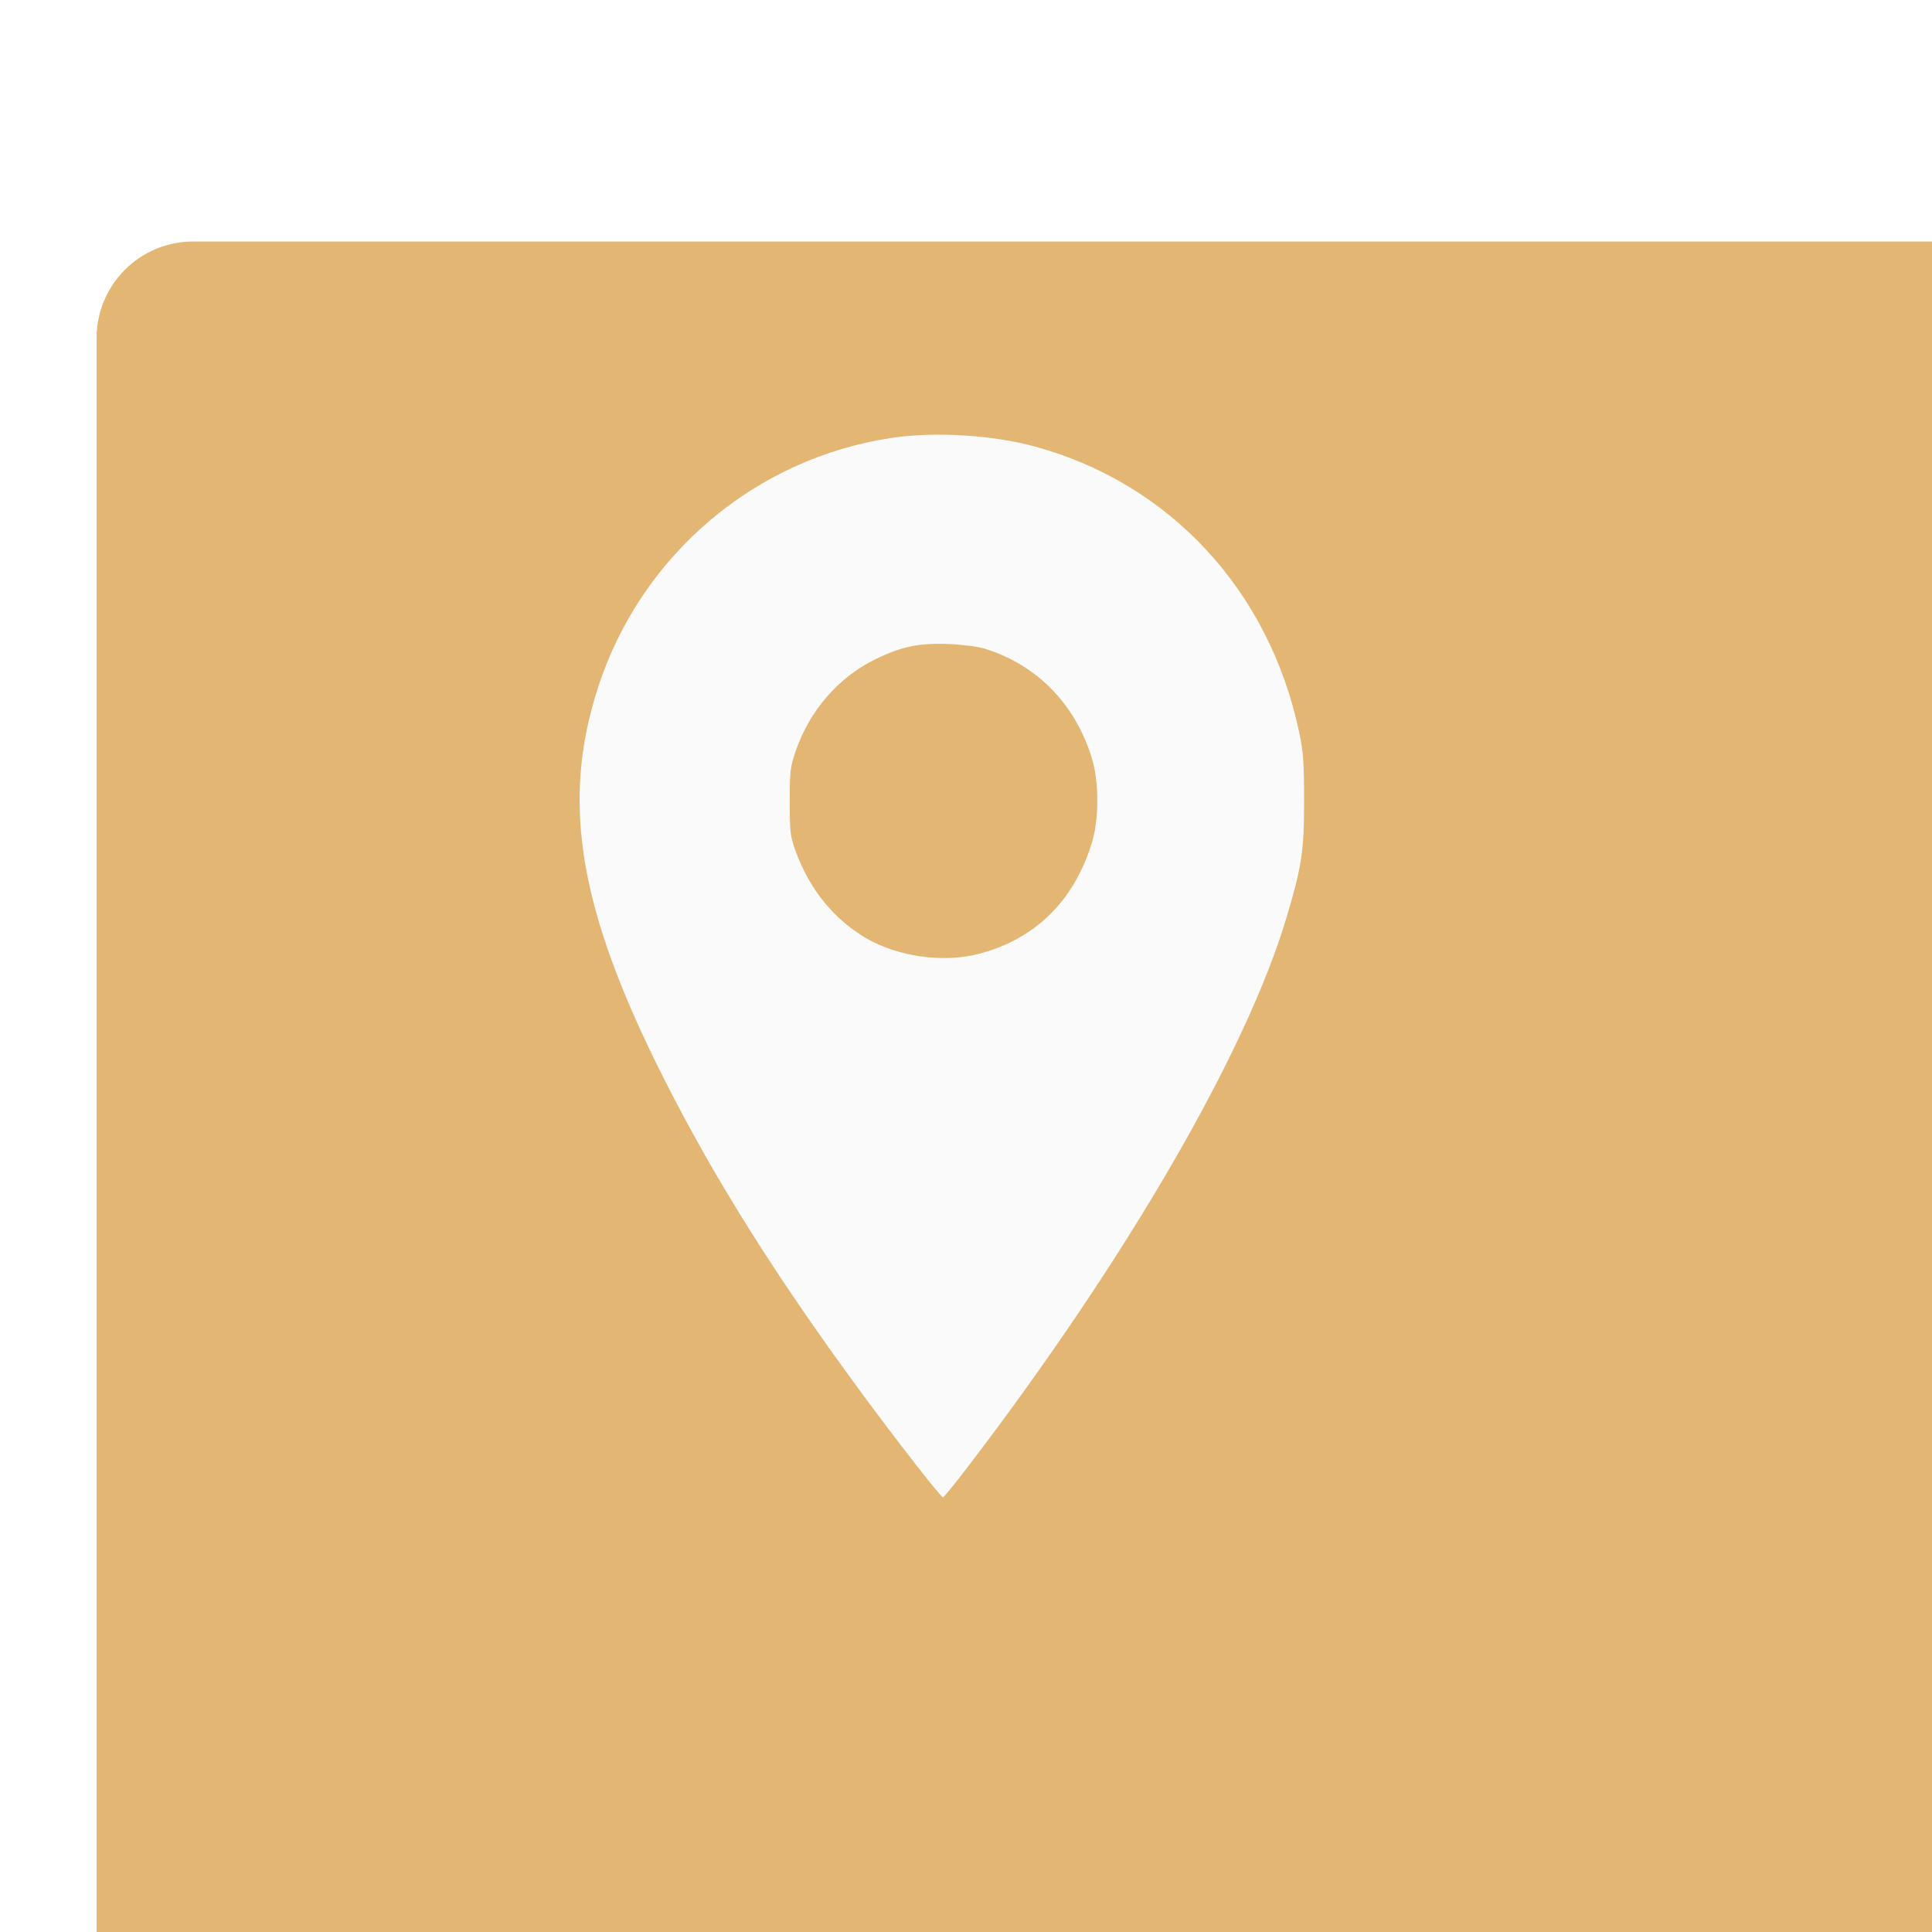
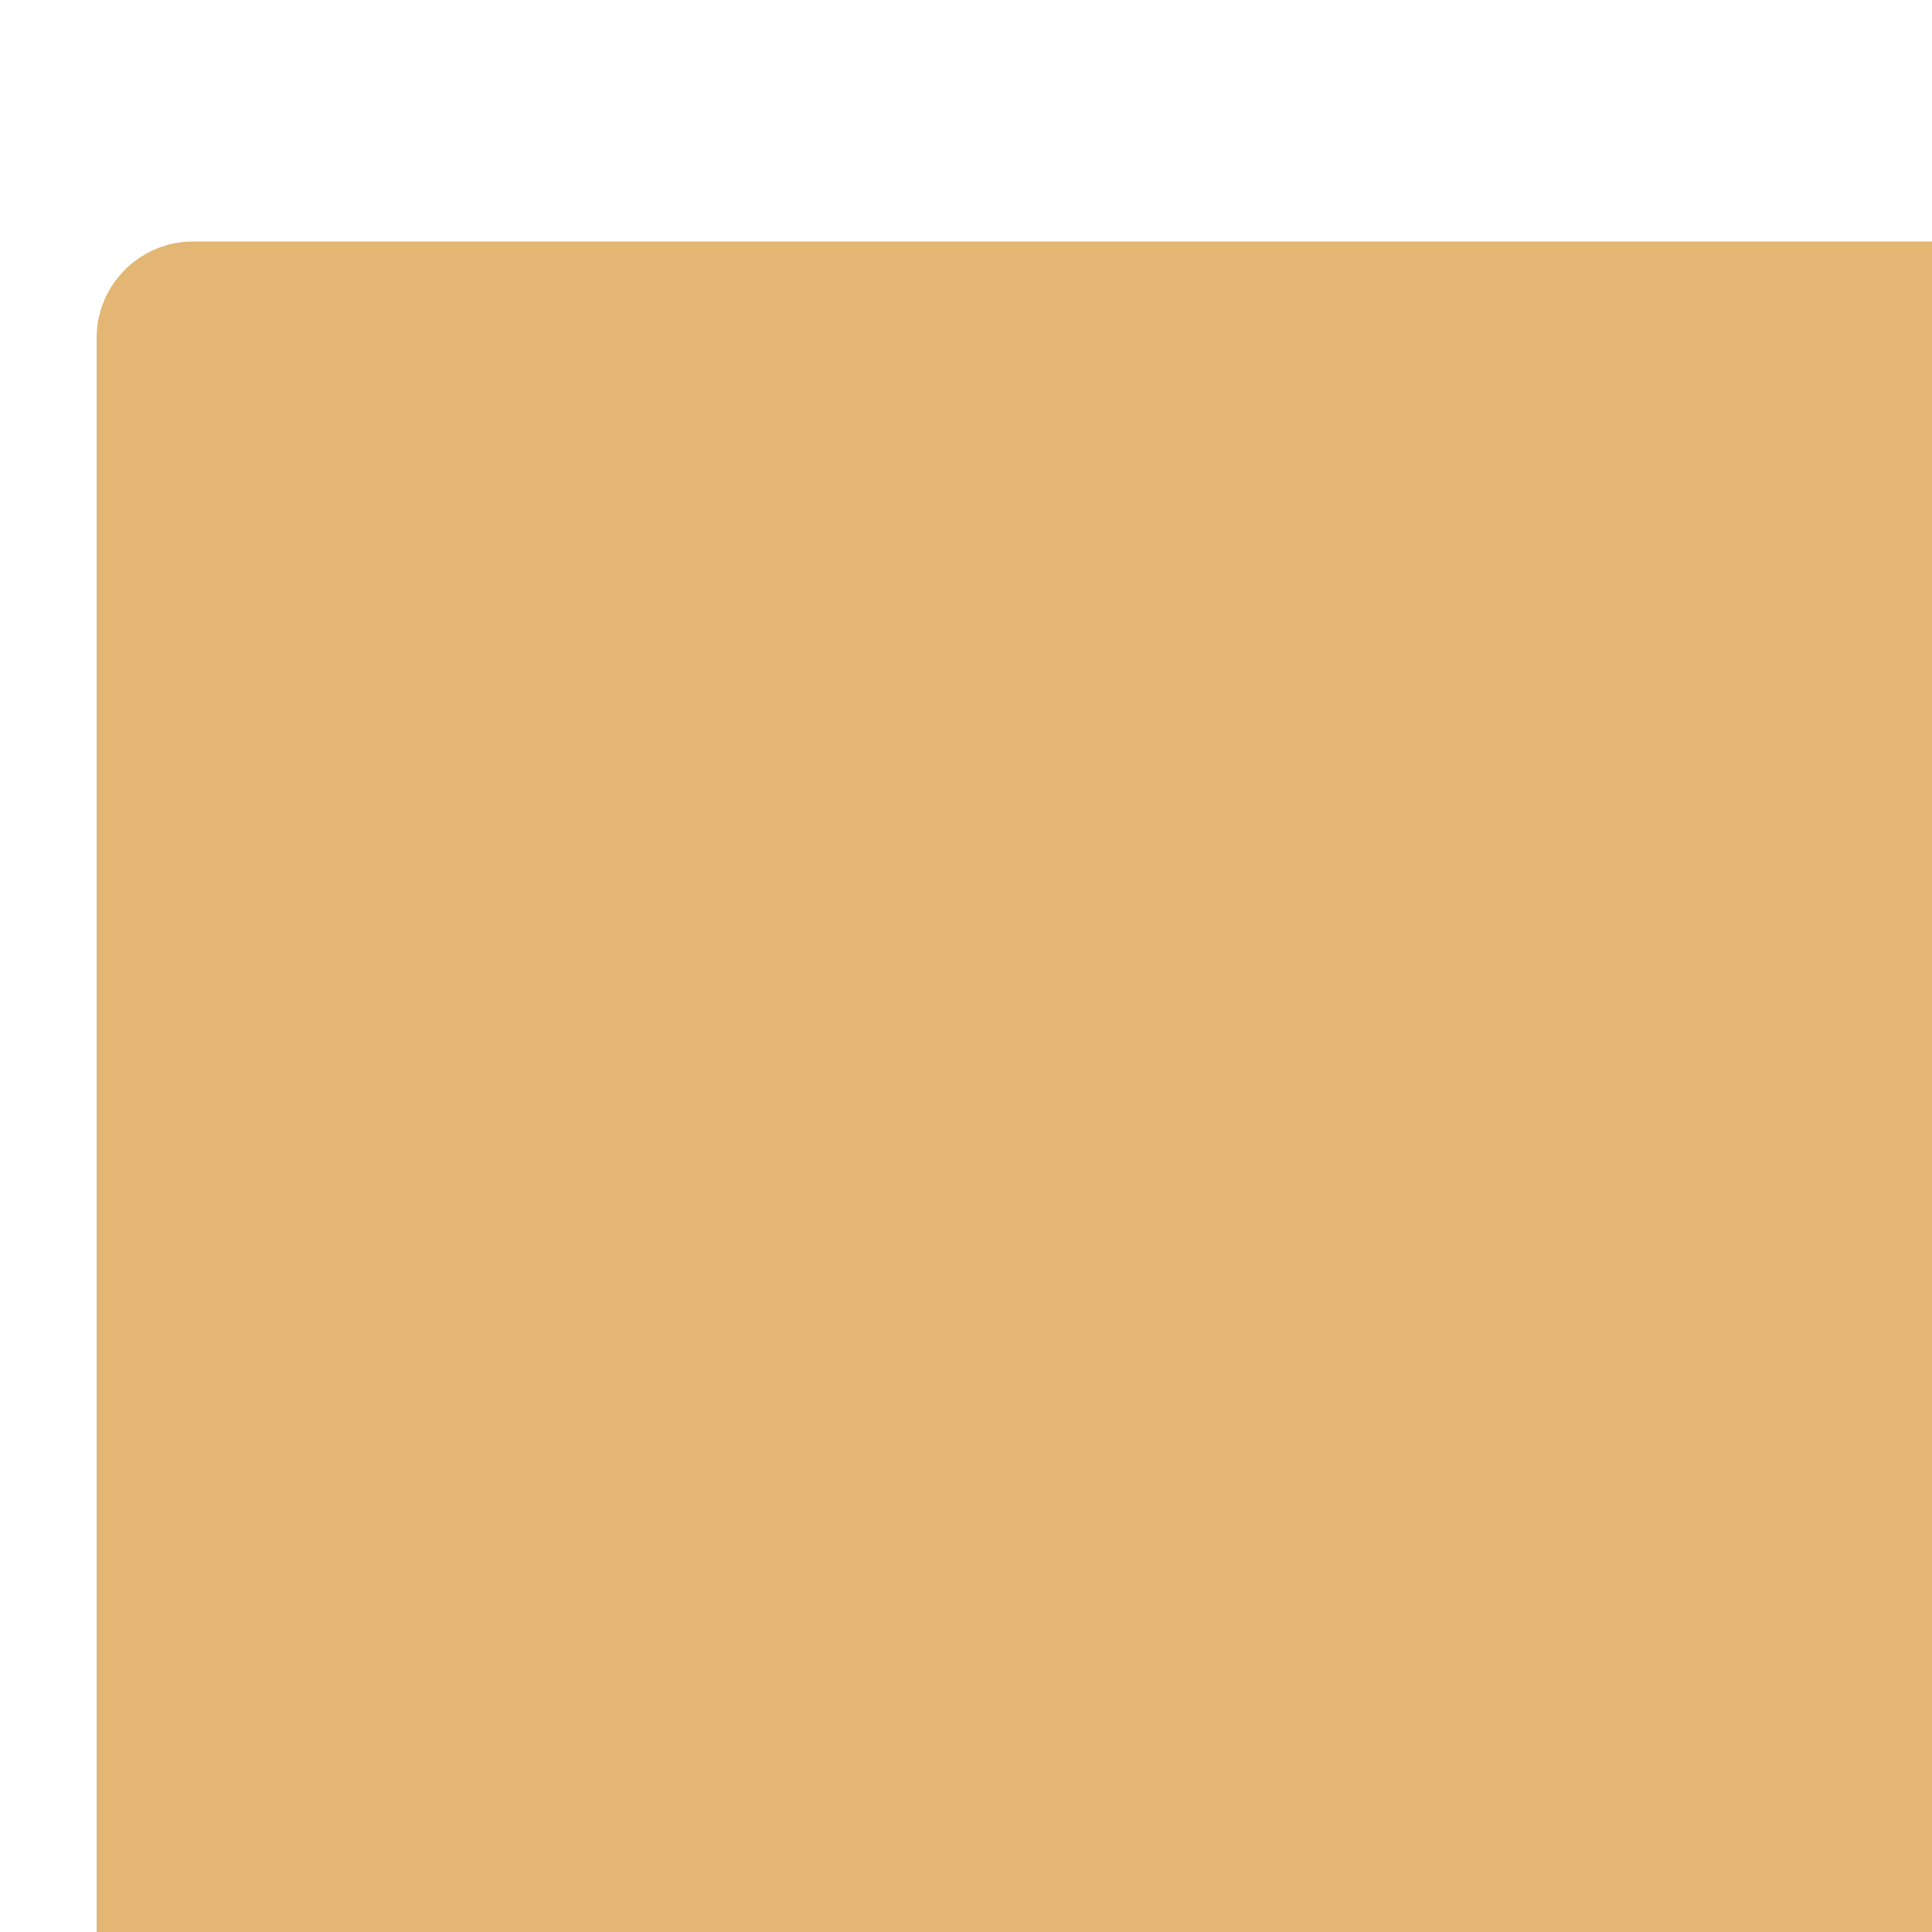
<svg xmlns="http://www.w3.org/2000/svg" width="40" height="40" viewBox="0 0 40 40" fill="none">
  <g filter="url(#filter0_i_144_1808)">
    <rect width="40" height="40" rx="2" fill="#E3B673" />
  </g>
-   <path fill-rule="evenodd" clip-rule="evenodd" d="M18.468 9.065C15.631 9.487 13.271 11.49 12.382 14.232C11.608 16.619 11.984 18.848 13.75 22.34C14.805 24.428 16.082 26.457 17.856 28.864C18.599 29.872 19.479 31 19.524 31C19.542 31 19.782 30.705 20.056 30.345C23.327 26.061 25.808 21.778 26.639 18.987C26.954 17.928 27.001 17.612 27 16.575C26.999 15.771 26.984 15.562 26.896 15.151C26.274 12.222 24.22 10.006 21.423 9.244C20.549 9.005 19.355 8.933 18.468 9.065ZM20.387 13.43C21.47 13.765 22.266 14.579 22.607 15.702C22.756 16.192 22.756 16.959 22.606 17.448C22.238 18.654 21.423 19.453 20.255 19.751C19.518 19.939 18.584 19.806 17.929 19.422C17.26 19.029 16.756 18.406 16.473 17.622C16.361 17.314 16.351 17.232 16.351 16.598C16.351 15.96 16.36 15.881 16.477 15.541C16.762 14.715 17.358 14.025 18.106 13.658C18.659 13.385 19.022 13.309 19.644 13.334C19.921 13.345 20.25 13.387 20.387 13.43Z" fill="#FAFAFA" />
  <defs>
    <filter id="filter0_i_144_1808" x="0" y="0" width="42" height="45" filterUnits="userSpaceOnUse" color-interpolation-filters="sRGB">
      <feFlood flood-opacity="0" result="BackgroundImageFix" />
      <feBlend mode="normal" in="SourceGraphic" in2="BackgroundImageFix" result="shape" />
      <feColorMatrix in="SourceAlpha" type="matrix" values="0 0 0 0 0 0 0 0 0 0 0 0 0 0 0 0 0 0 127 0" result="hardAlpha" />
      <feOffset dx="2" dy="5" />
      <feGaussianBlur stdDeviation="4" />
      <feComposite in2="hardAlpha" operator="arithmetic" k2="-1" k3="1" />
      <feColorMatrix type="matrix" values="0 0 0 0 1 0 0 0 0 1 0 0 0 0 1 0 0 0 0.05 0" />
      <feBlend mode="normal" in2="shape" result="effect1_innerShadow_144_1808" />
    </filter>
  </defs>
</svg>